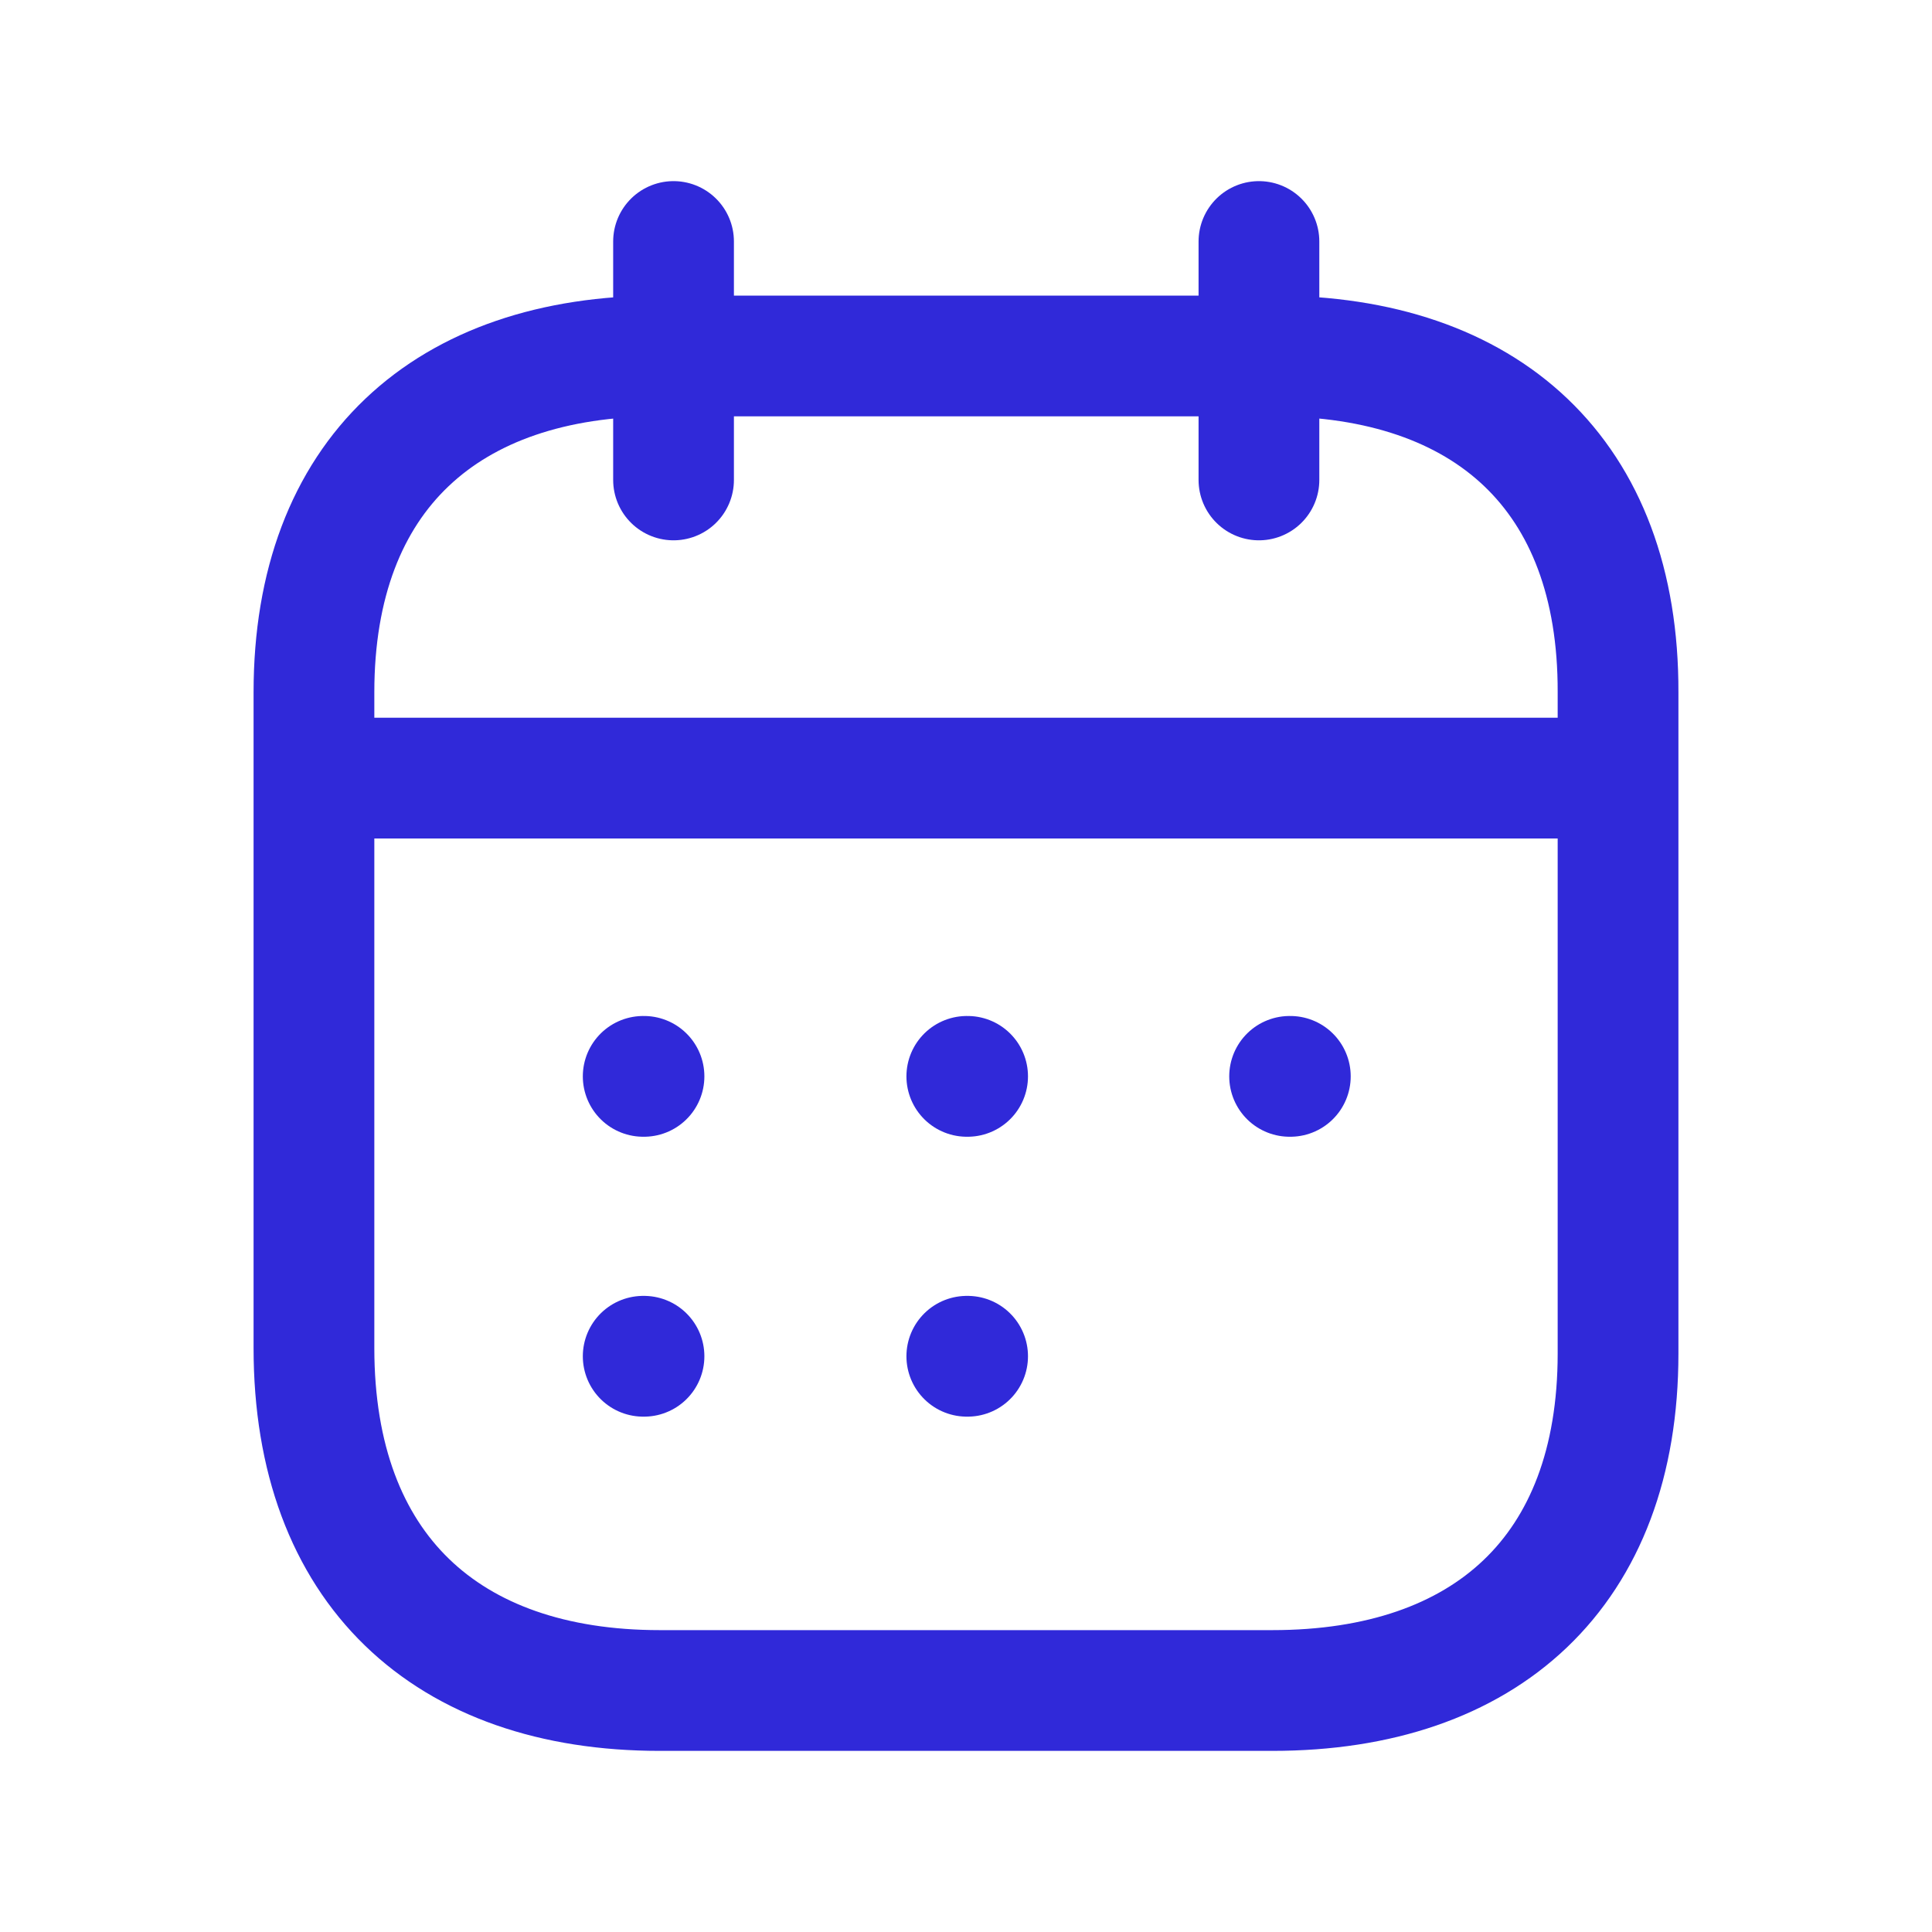
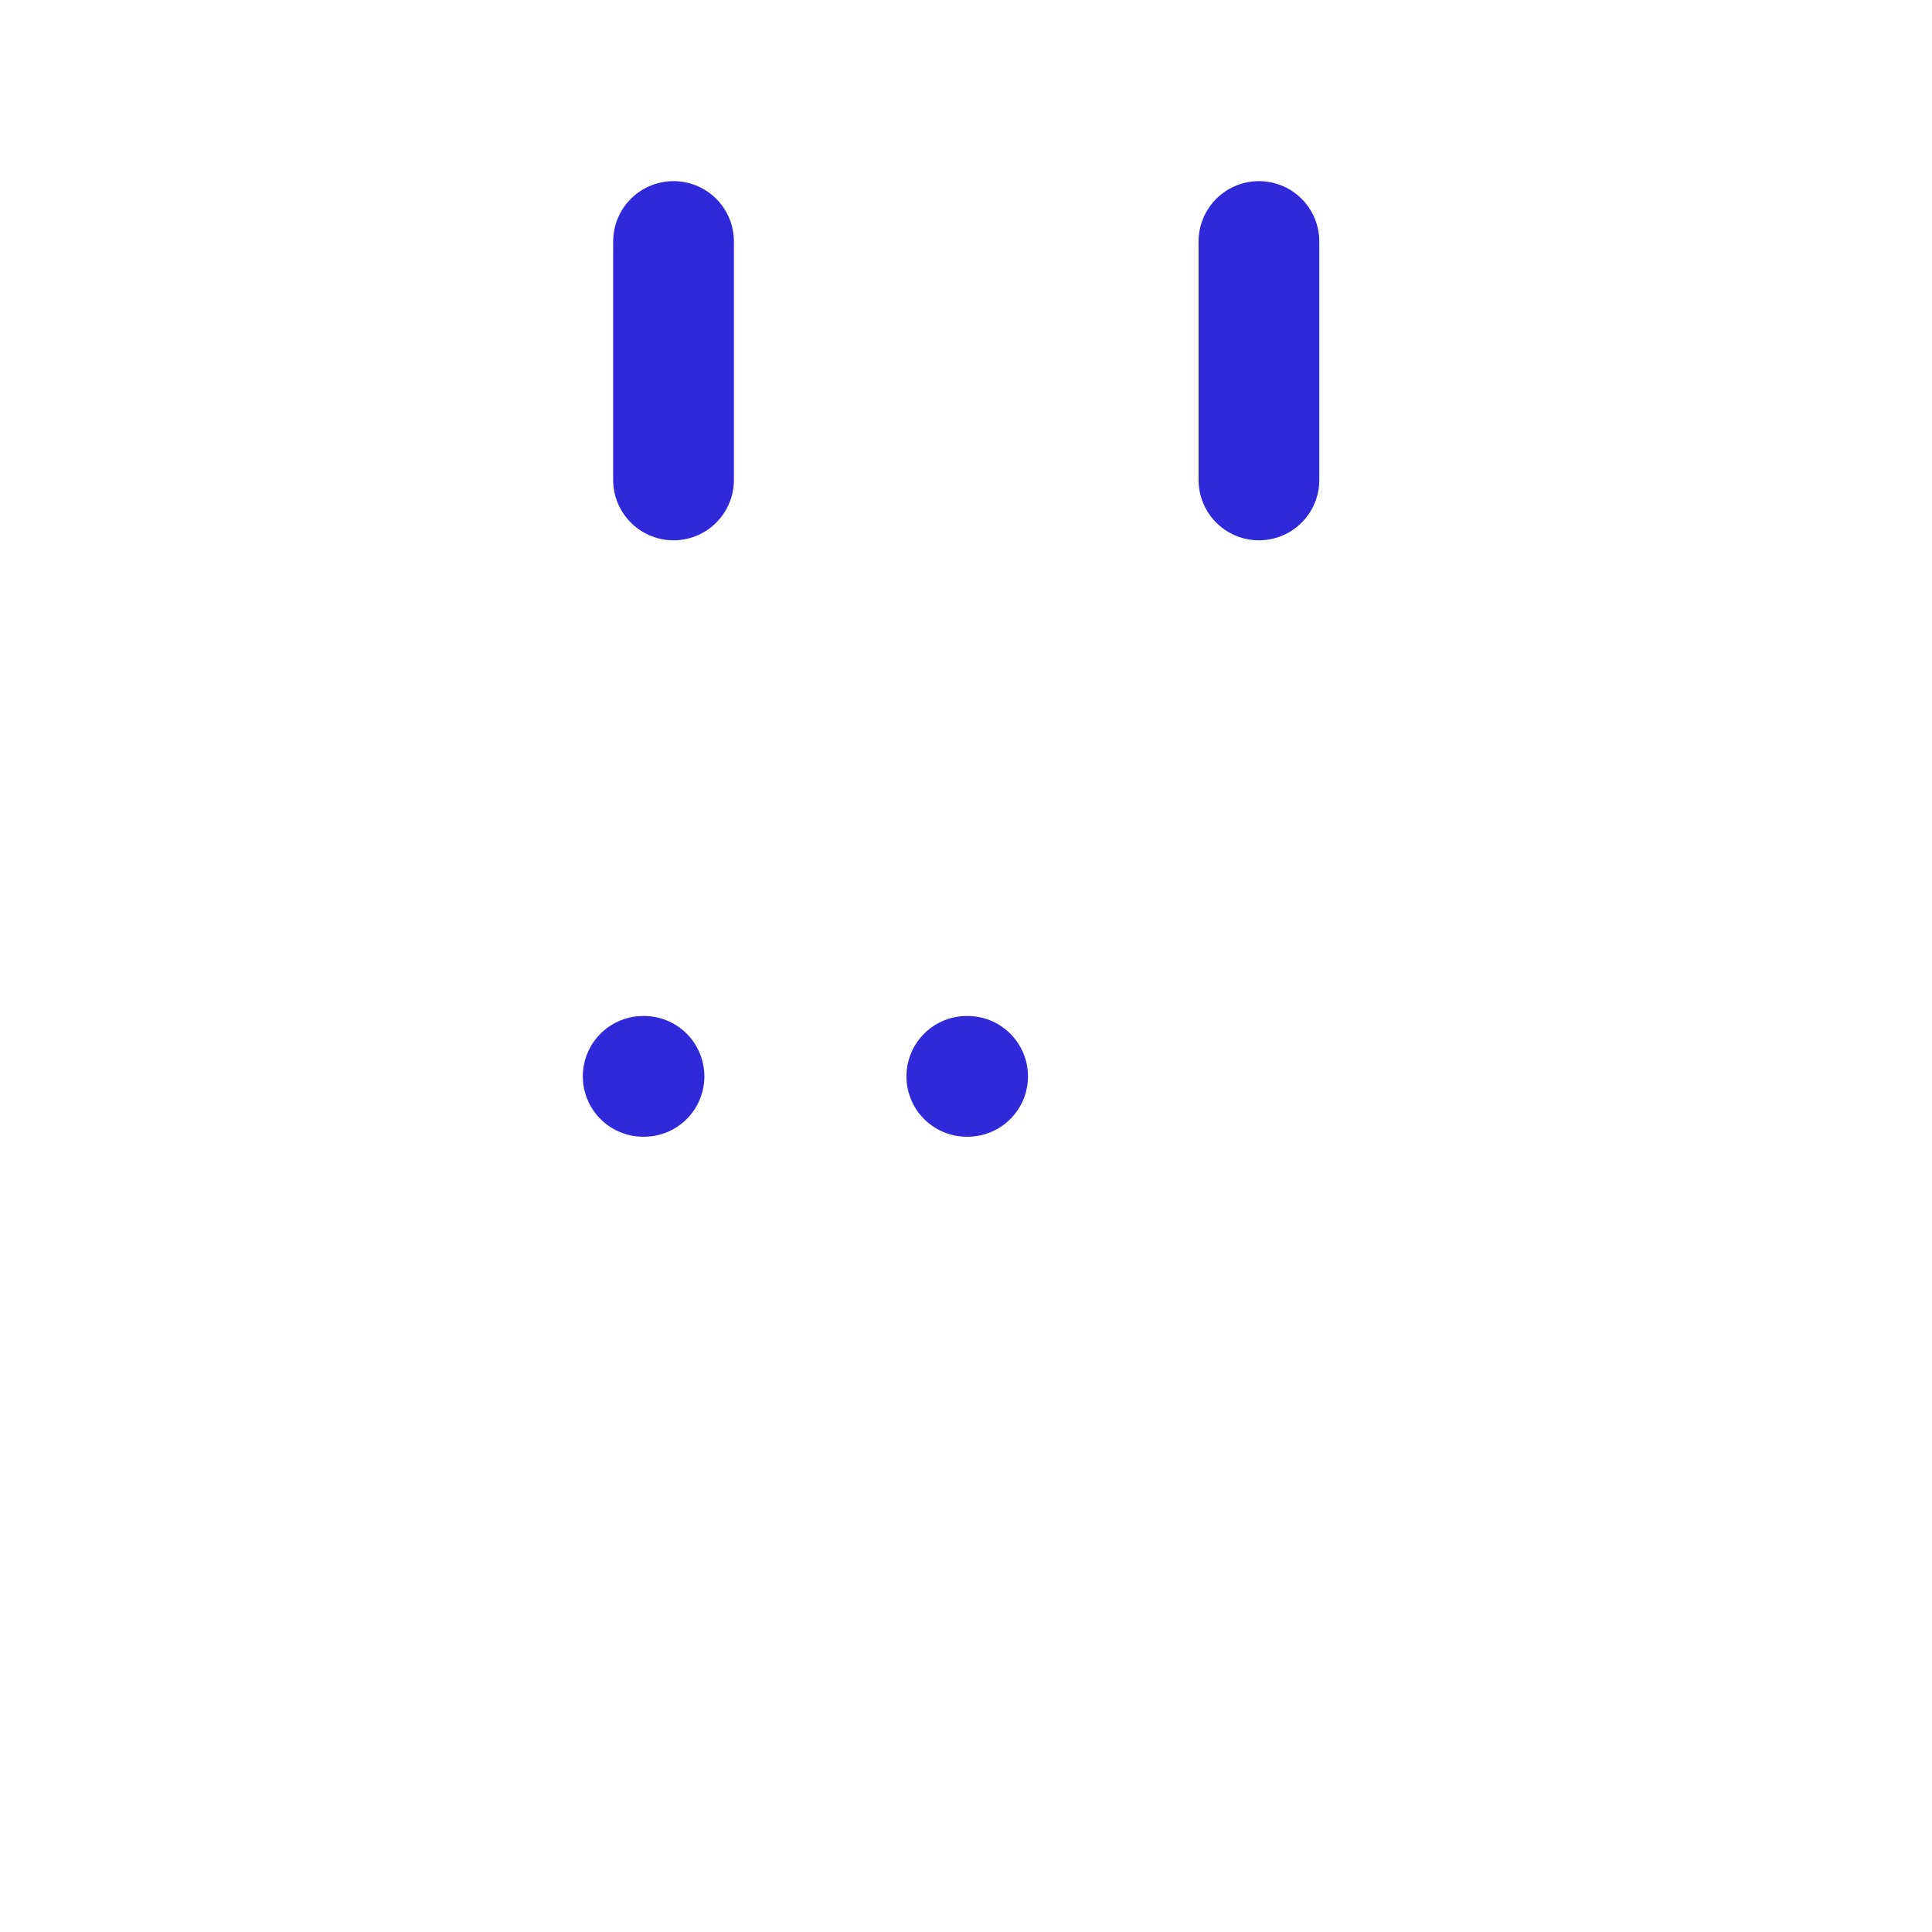
<svg xmlns="http://www.w3.org/2000/svg" width="64" height="64" viewBox="0 0 24 24" fill="none">
-   <path d="M3.984 9.666H20.026" stroke="#3029d9" stroke-width="1.5" stroke-linecap="round" stroke-linejoin="round" />
  <path d="M15.639 3V5.962" stroke="#3029d9" stroke-width="1.5" stroke-linecap="round" stroke-linejoin="round" />
  <path d="M8.367 3V5.962" stroke="#3029d9" stroke-width="1.5" stroke-linecap="round" stroke-linejoin="round" />
-   <path fill-rule="evenodd" clip-rule="evenodd" d="M15.815 4.422H8.194C5.551 4.422 3.9 5.894 3.9 8.6V16.746C3.9 19.494 5.551 21 8.194 21H15.807C18.458 21 20.1 19.52 20.1 16.814V8.6C20.108 5.894 18.466 4.422 15.815 4.422Z" stroke="#3029d9" stroke-width="1.5" stroke-linecap="round" stroke-linejoin="round" />
  <path d="M7.99 13.371H8" stroke="#3029d9" stroke-width="1.5" stroke-linecap="round" stroke-linejoin="round" />
-   <path d="M7.99 16.848H8" stroke="#3029d9" stroke-width="1.5" stroke-linecap="round" stroke-linejoin="round" />
  <path d="M12.01 13.371H12.02" stroke="#3029d9" stroke-width="1.5" stroke-linecap="round" stroke-linejoin="round" />
-   <path d="M12.01 16.848H12.02" stroke="#3029d9" stroke-width="1.5" stroke-linecap="round" stroke-linejoin="round" />
-   <path d="M16.02 13.371H16.029" stroke="#3029d9" stroke-width="1.5" stroke-linecap="round" stroke-linejoin="round" />
</svg>